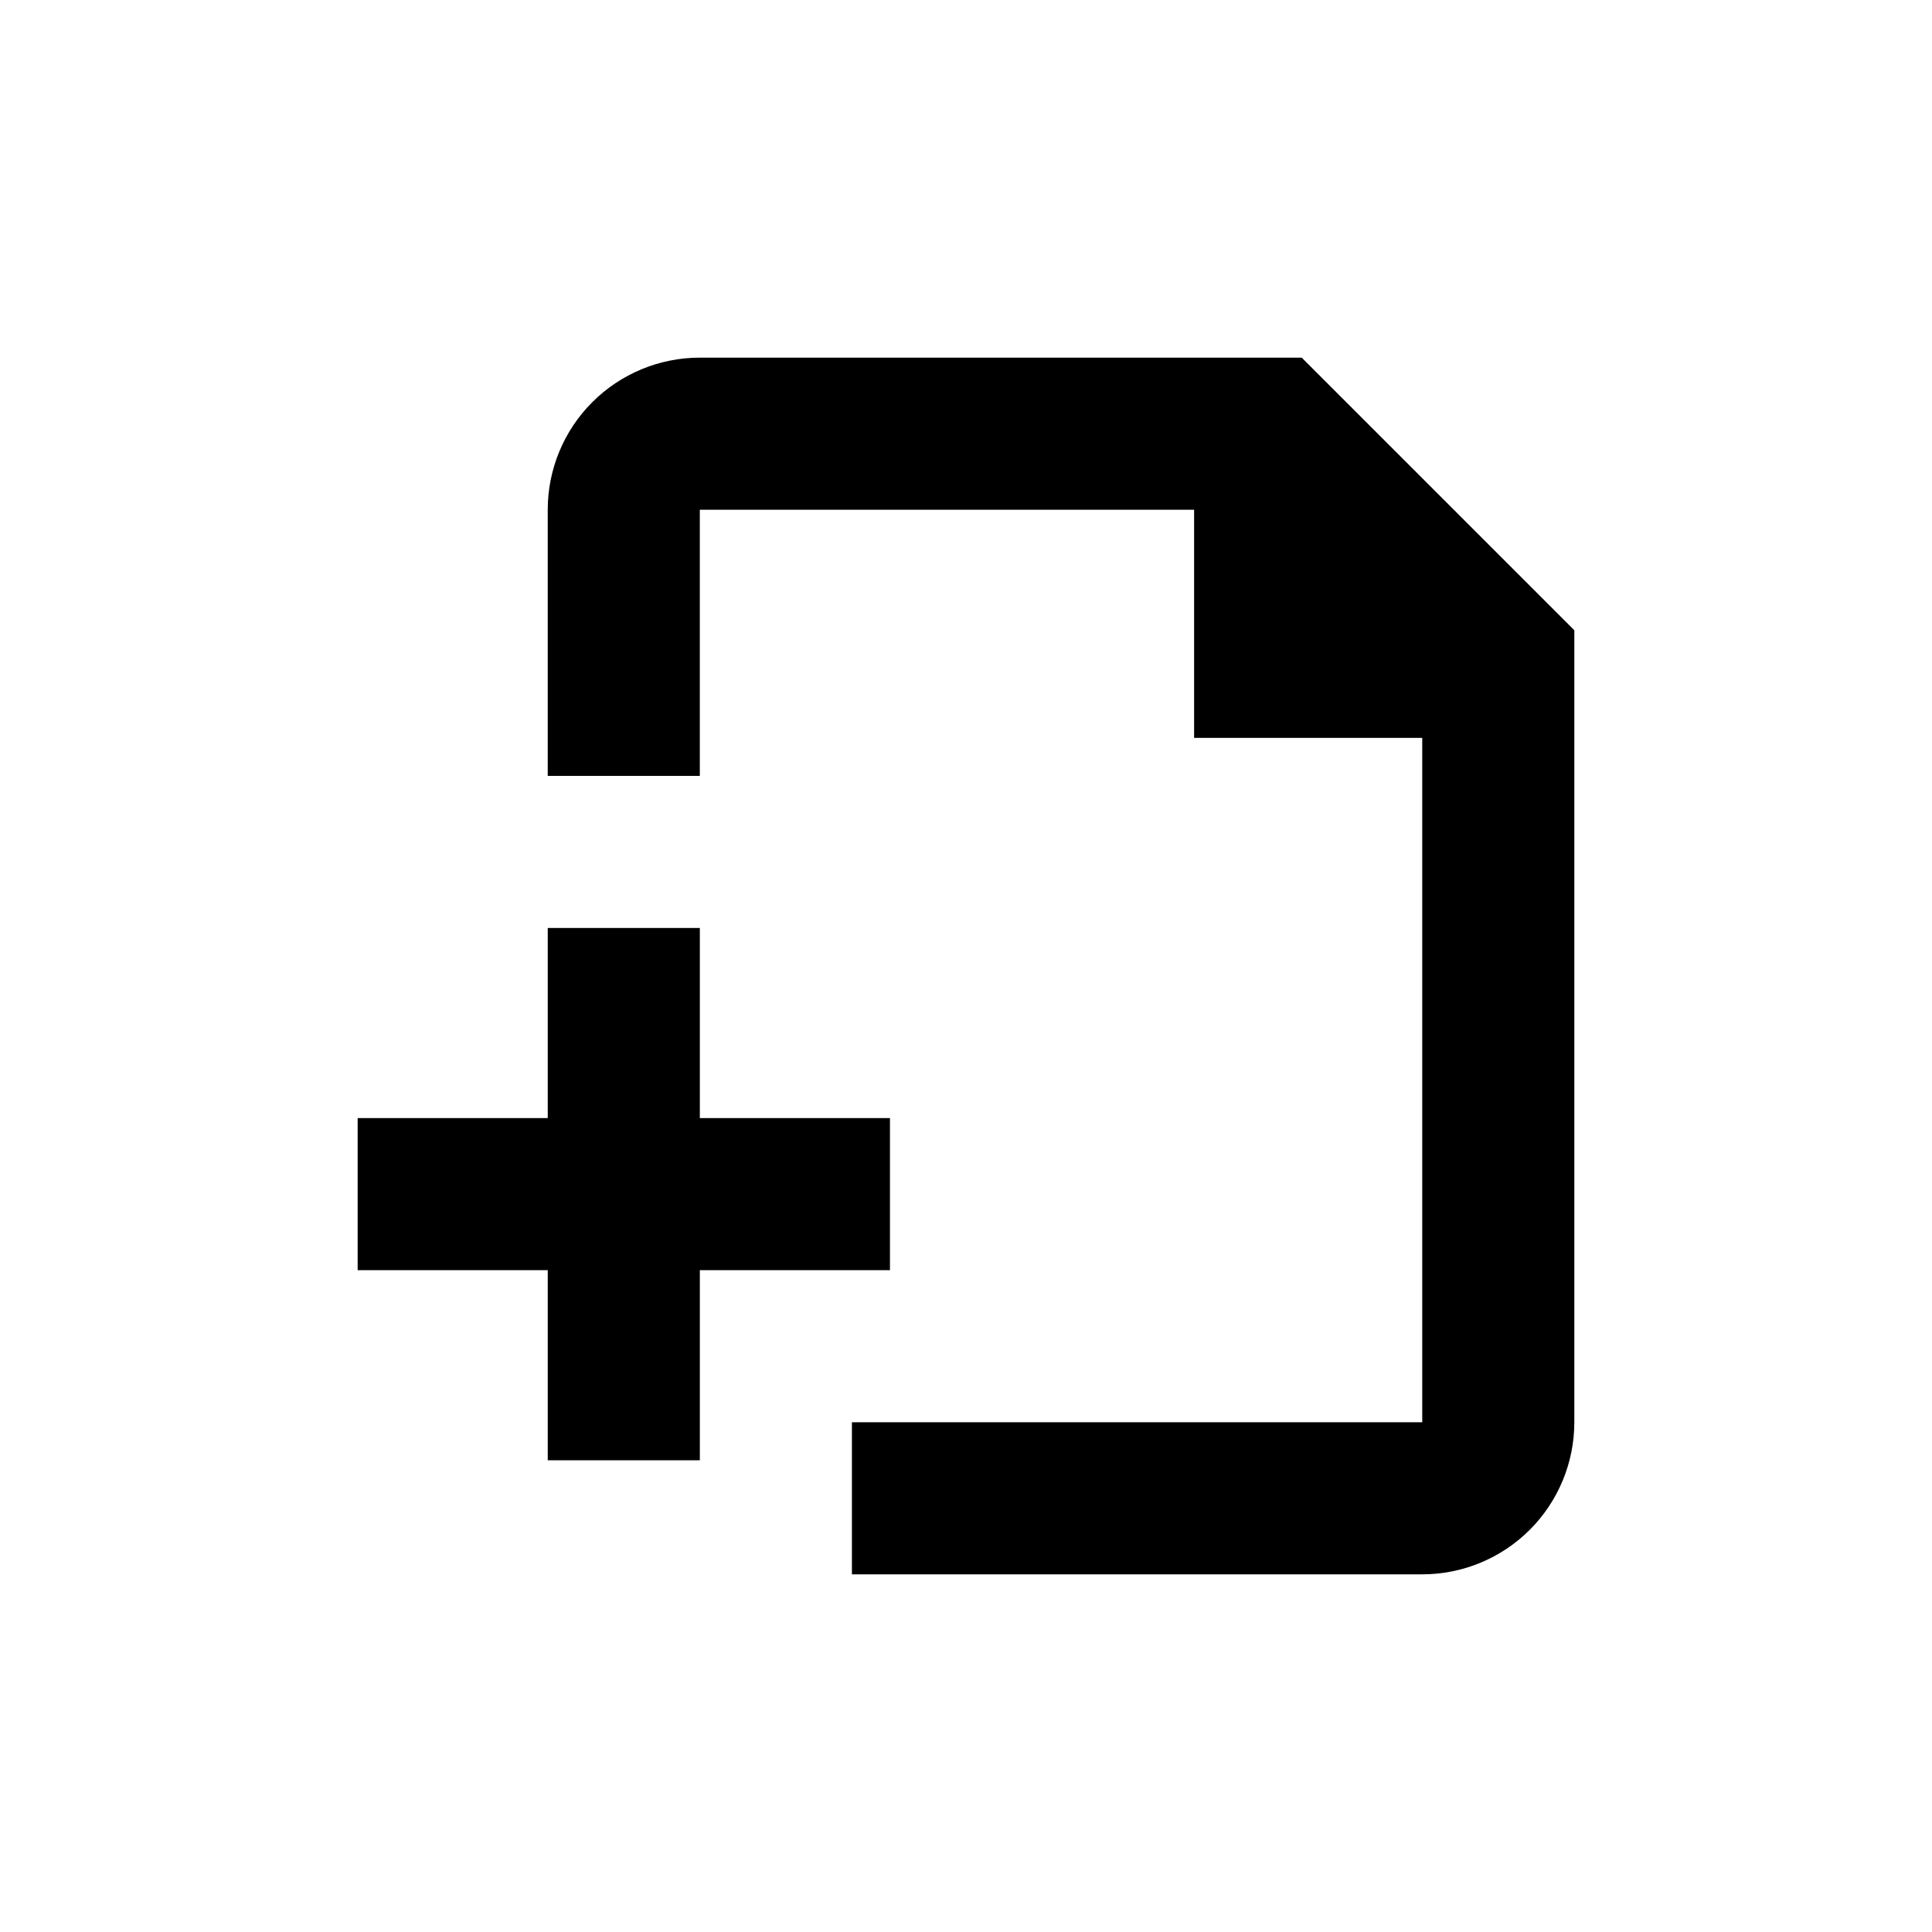
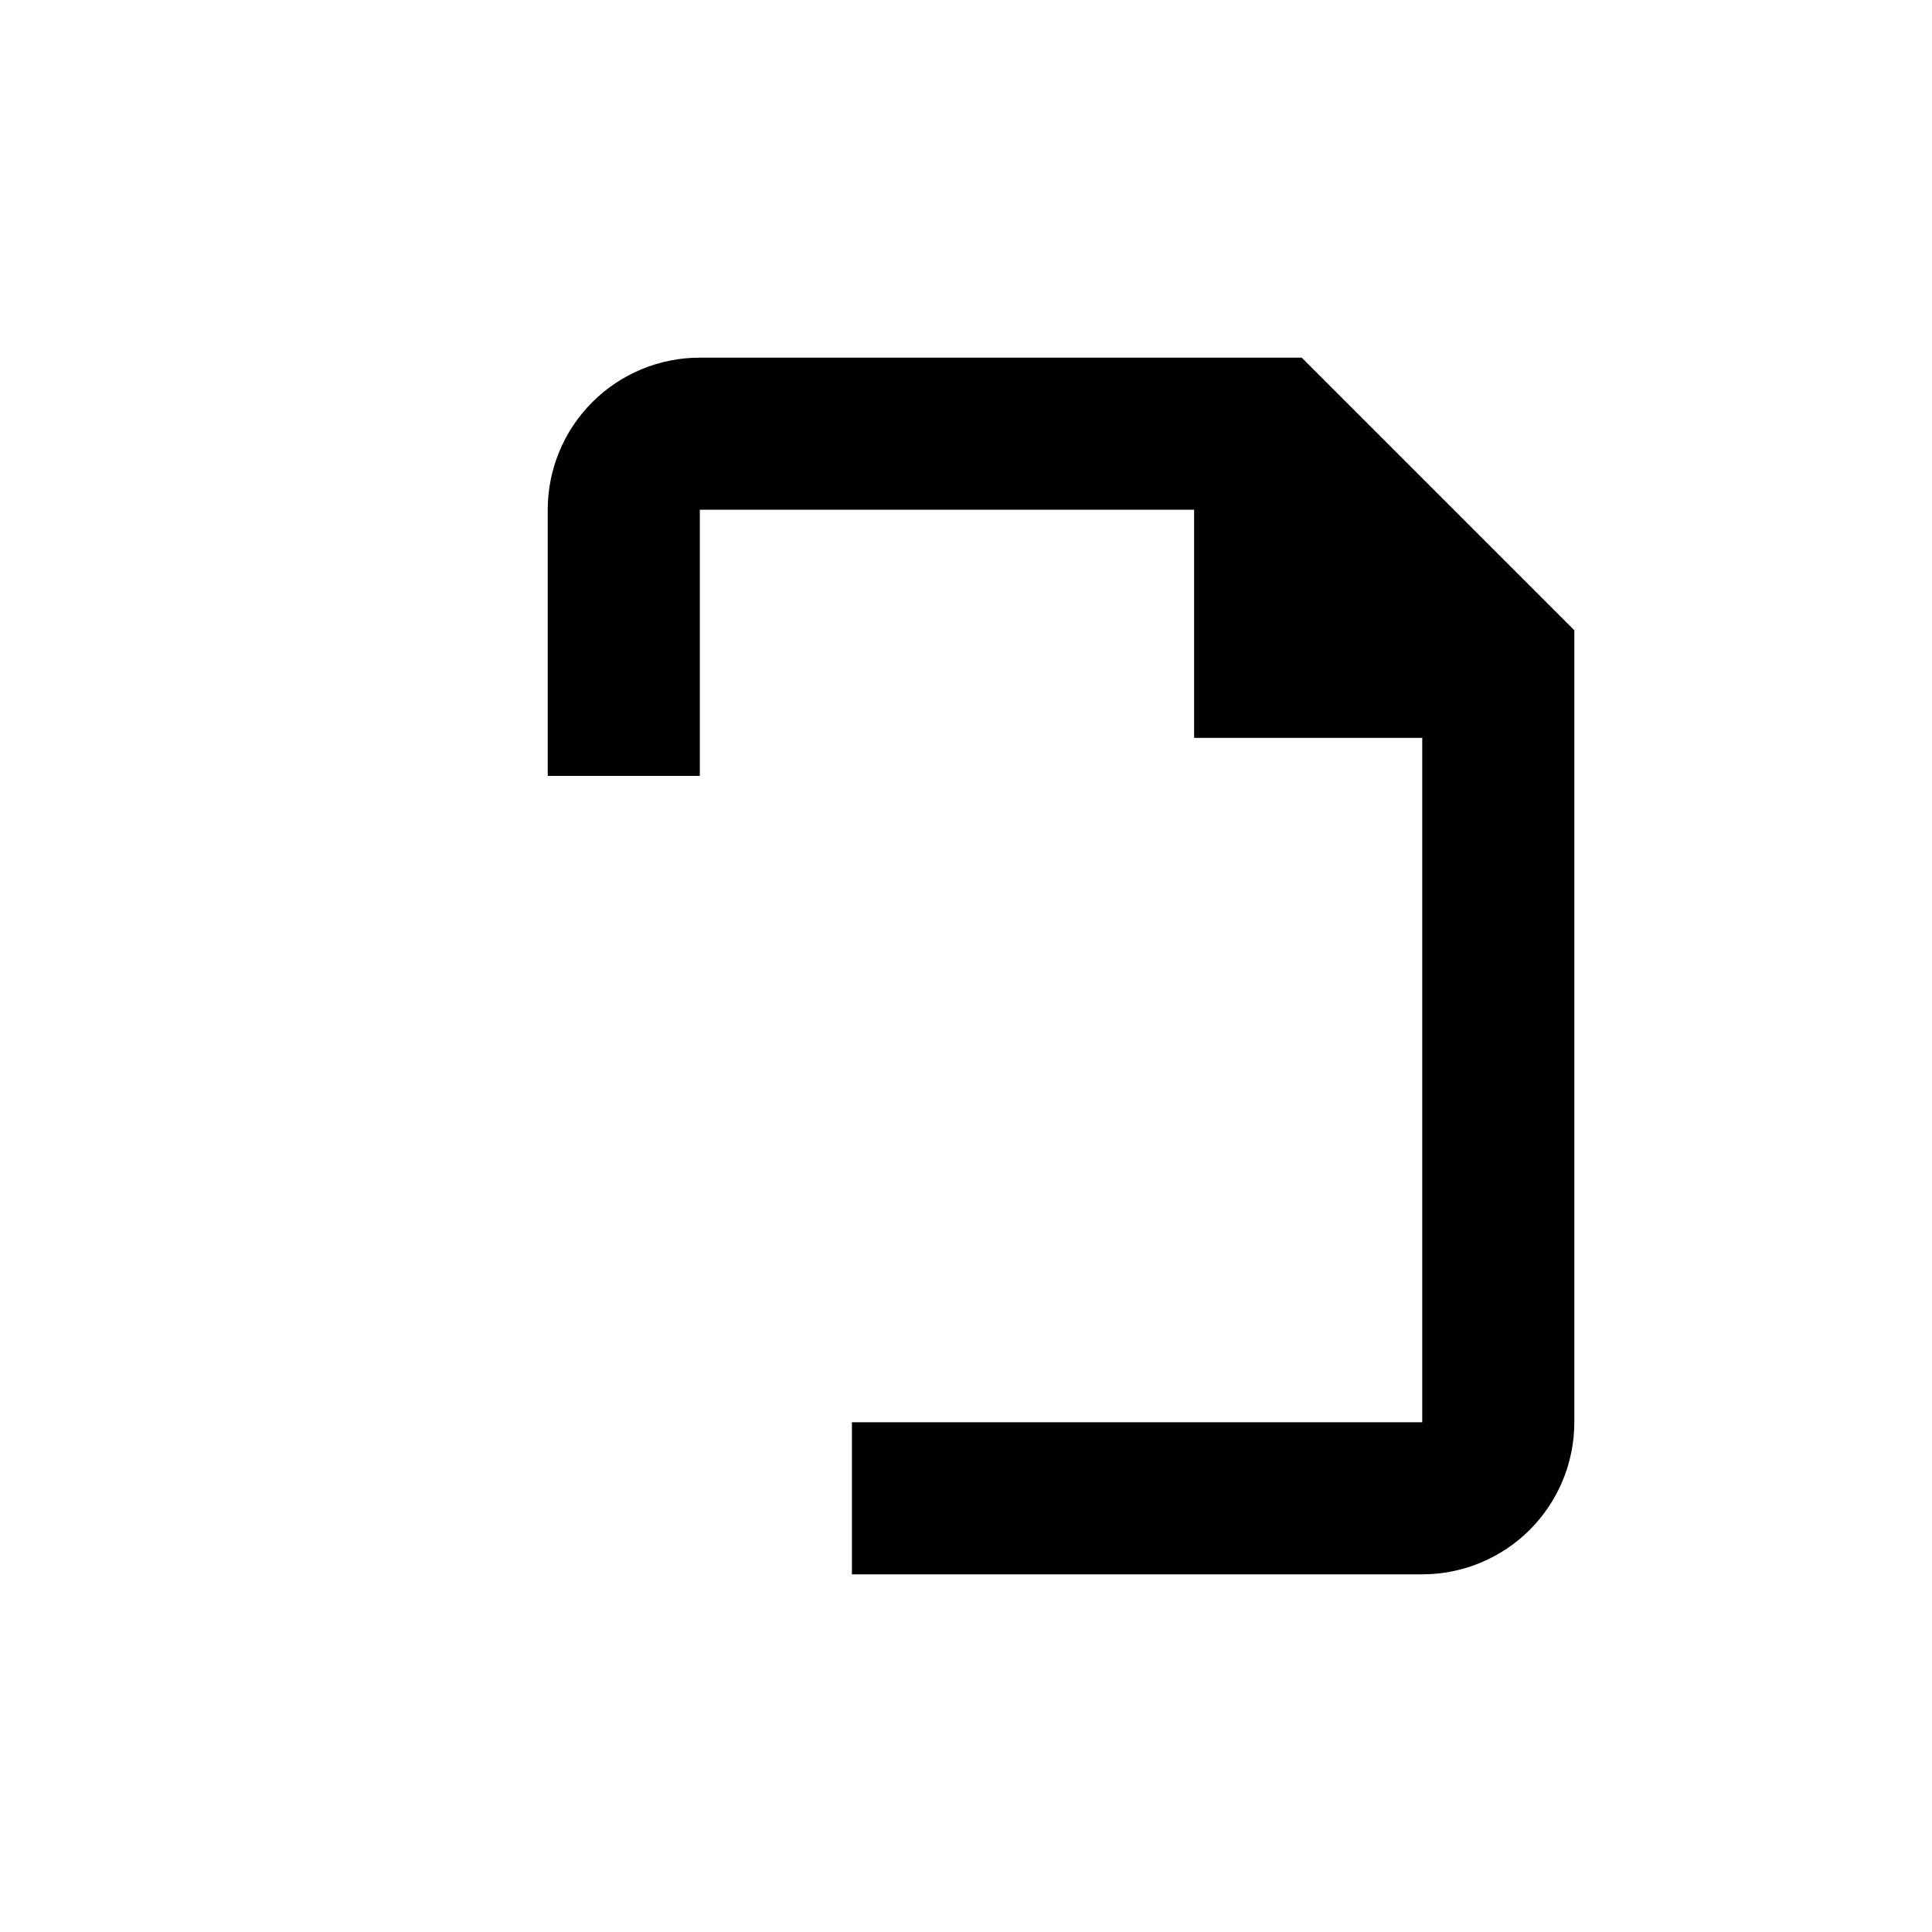
<svg xmlns="http://www.w3.org/2000/svg" fill="#000000" width="800px" height="800px" version="1.1" viewBox="144 144 512 512">
  <g>
    <path d="m329.46 238.78c-10.688 0-20.941 4.246-28.5 11.805-7.559 7.559-11.805 17.809-11.805 28.5v70.531h40.305v-70.531h130.99v60.457h60.457v181.37h-151.14v40.305h151.14c10.688 0 20.941-4.246 28.5-11.805 7.559-7.559 11.805-17.812 11.805-28.5v-209.89l-72.246-72.246z" />
-     <path d="m289.16 389.92v50.383h-50.379v40.305h50.379v50.379h40.305v-50.379h50.383v-40.305h-50.383v-50.383z" />
  </g>
</svg>